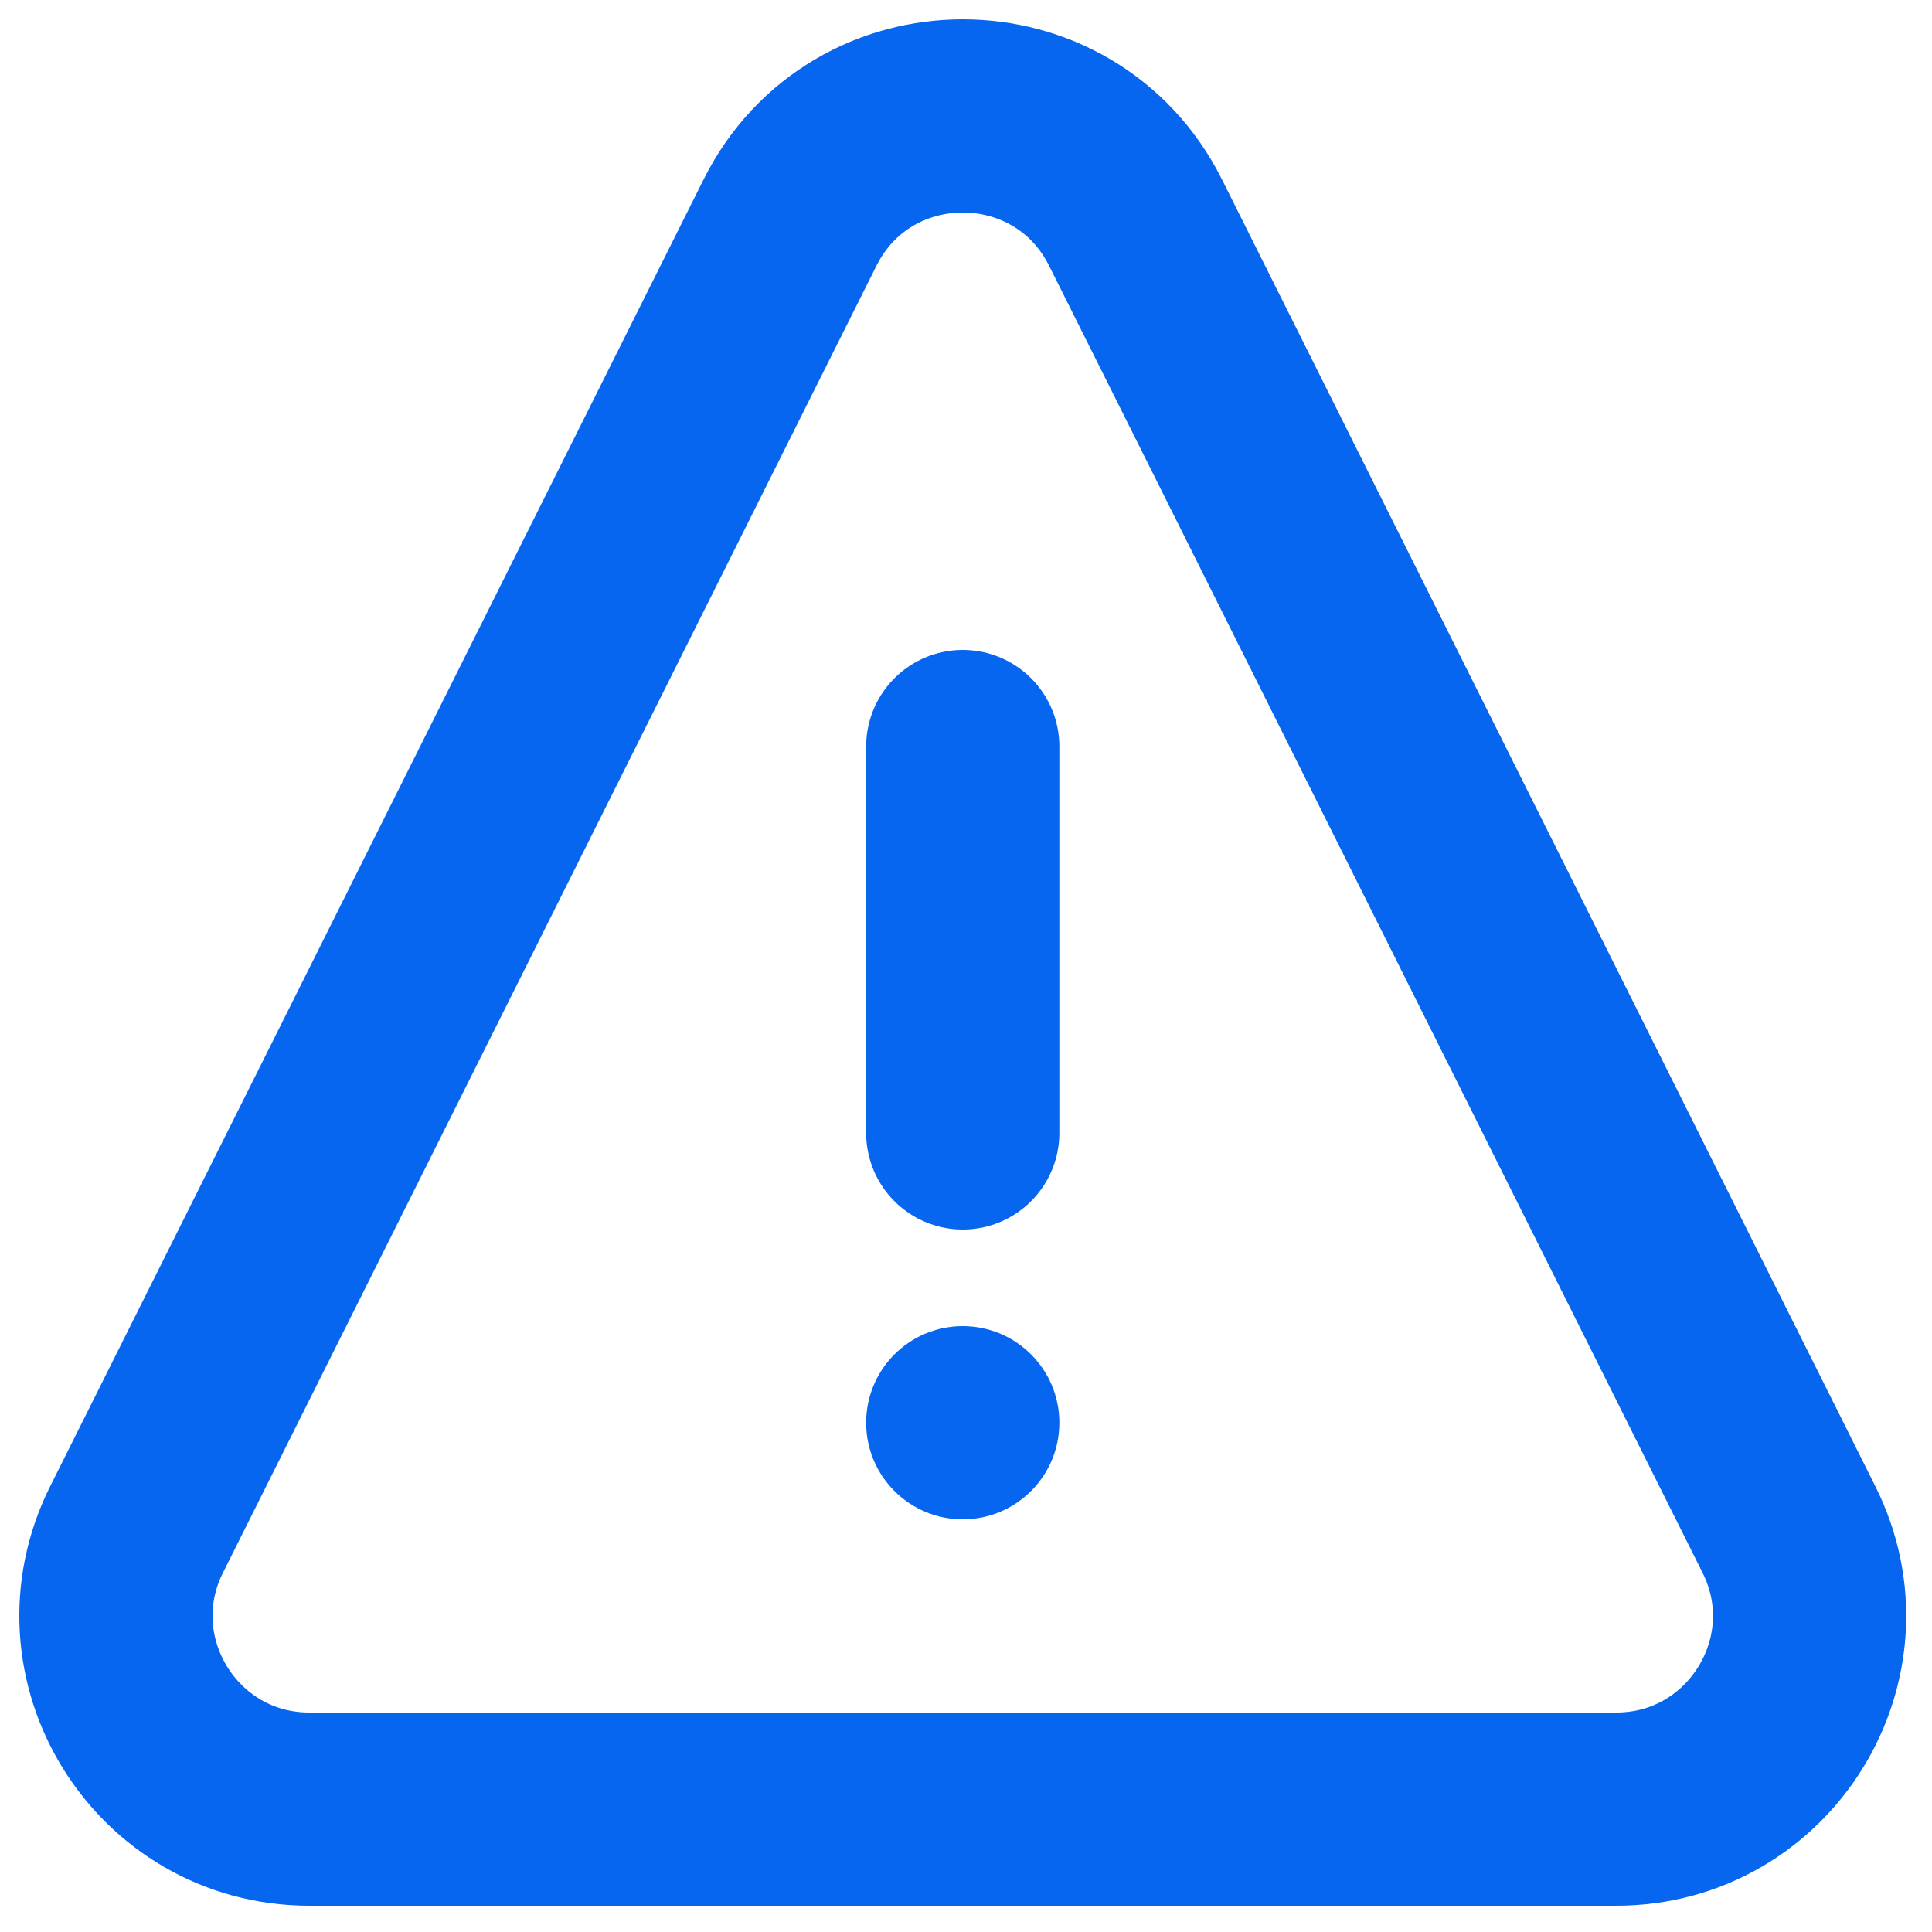
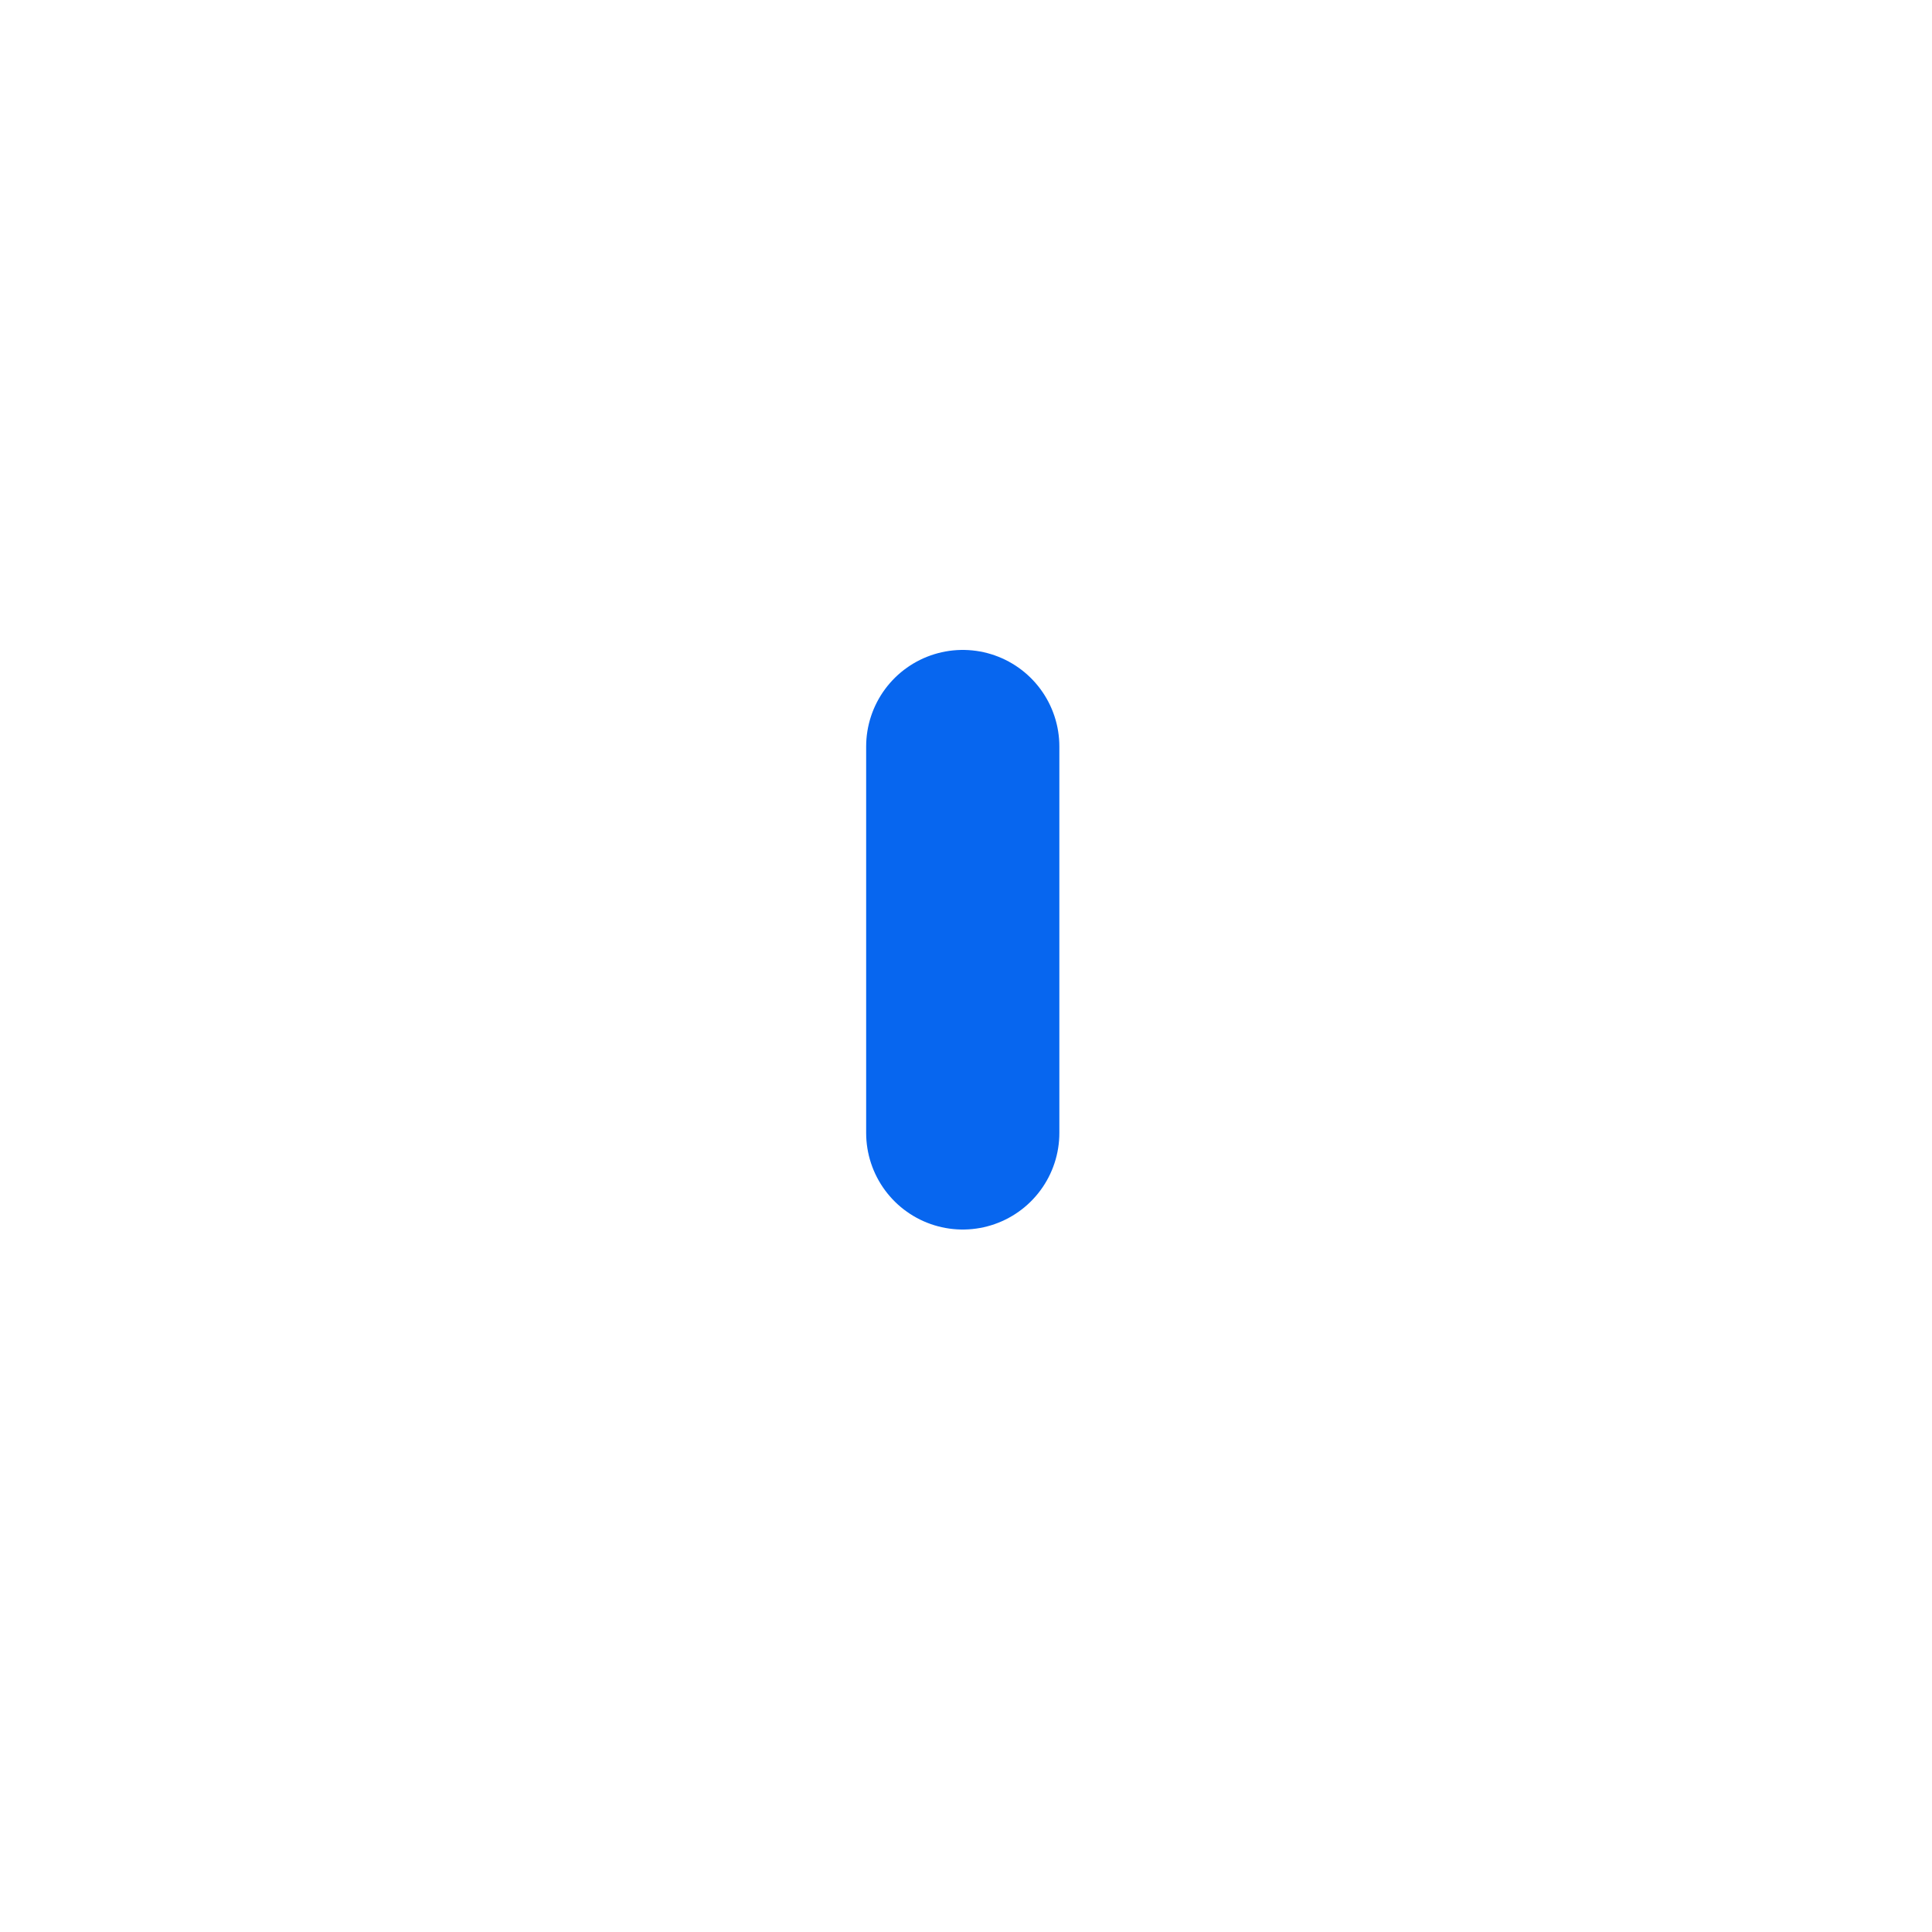
<svg xmlns="http://www.w3.org/2000/svg" width="50" height="50" viewBox="0 0 50 50" fill="none">
-   <path d="M24.916 39.32C26.297 39.32 27.416 38.2 27.416 36.82C27.416 35.439 26.297 34.32 24.916 34.32C23.535 34.32 22.416 35.439 22.416 36.82C22.416 38.2 23.535 39.32 24.916 39.32Z" fill="#0766EF" />
  <path d="M24.916 19.32V29.32" stroke="#0766EF" stroke-width="5" stroke-linecap="round" stroke-linejoin="round" />
-   <path d="M3.534 39.584L20.444 5.764C22.287 2.079 27.546 2.079 29.389 5.764L46.298 39.584C47.961 42.908 45.543 46.82 41.826 46.82H8.006C4.29 46.82 1.872 42.908 3.534 39.584Z" stroke="#0766EF" stroke-width="5" stroke-linecap="round" stroke-linejoin="round" />
</svg>